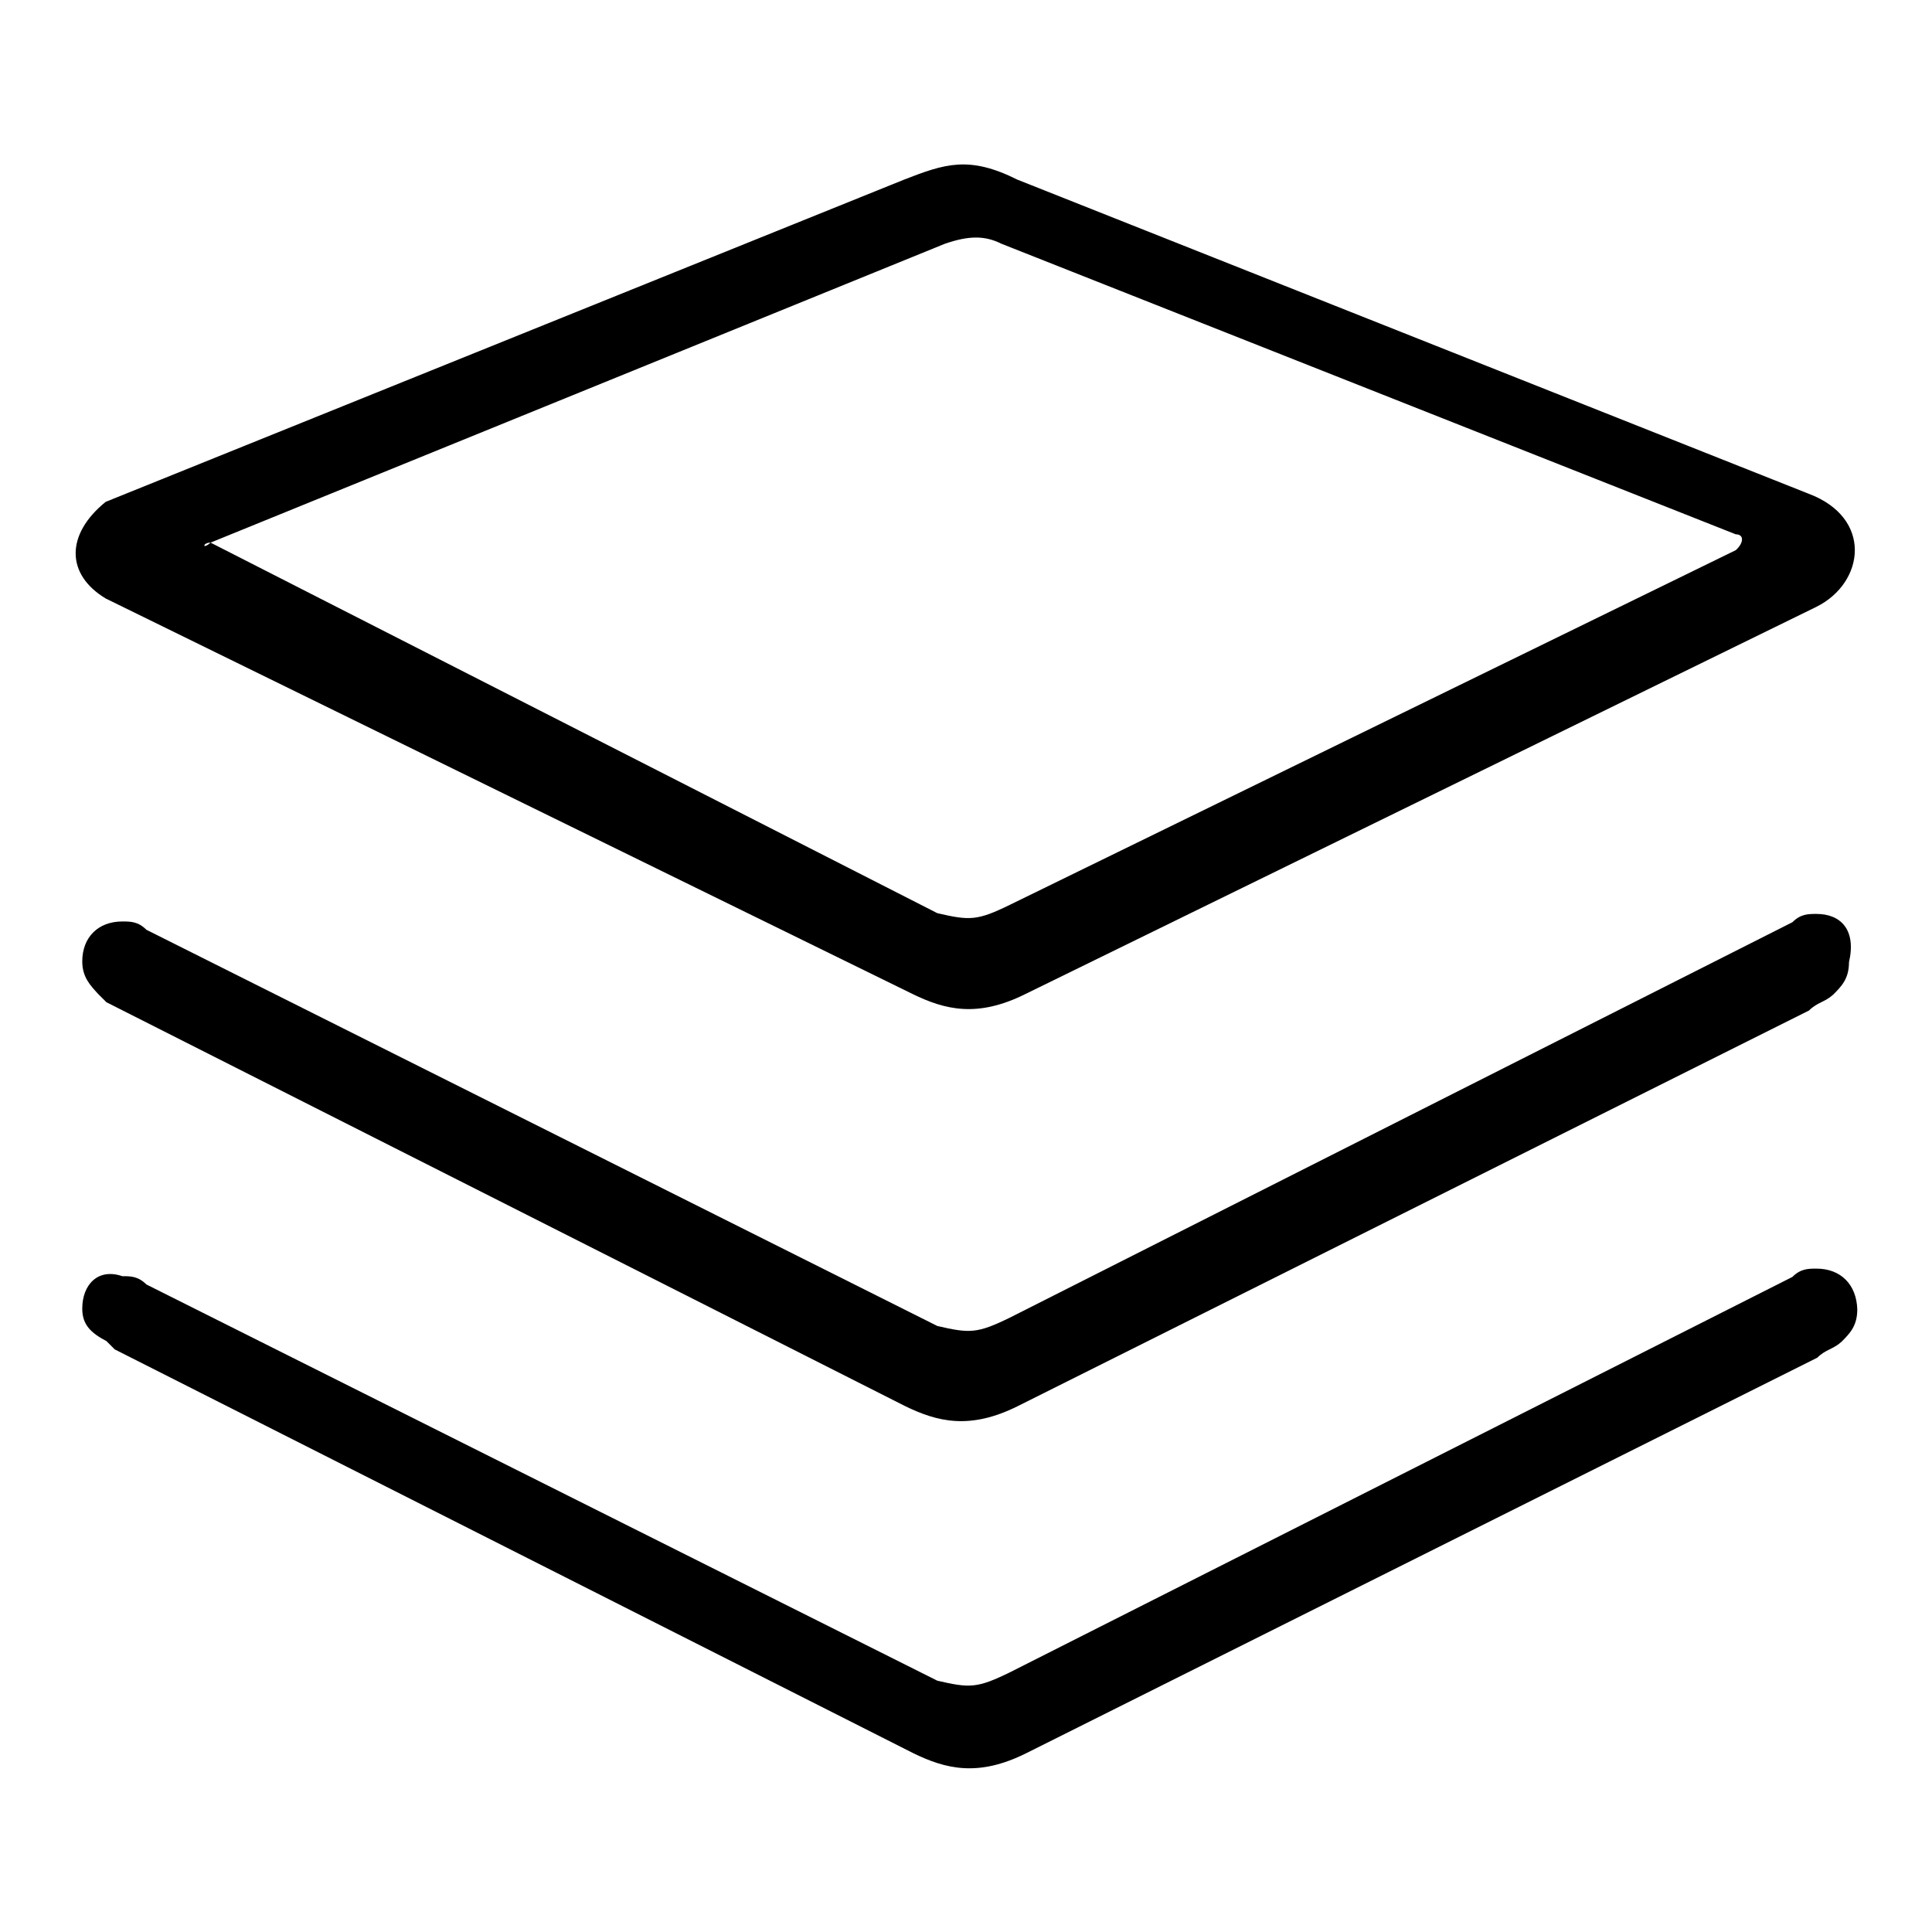
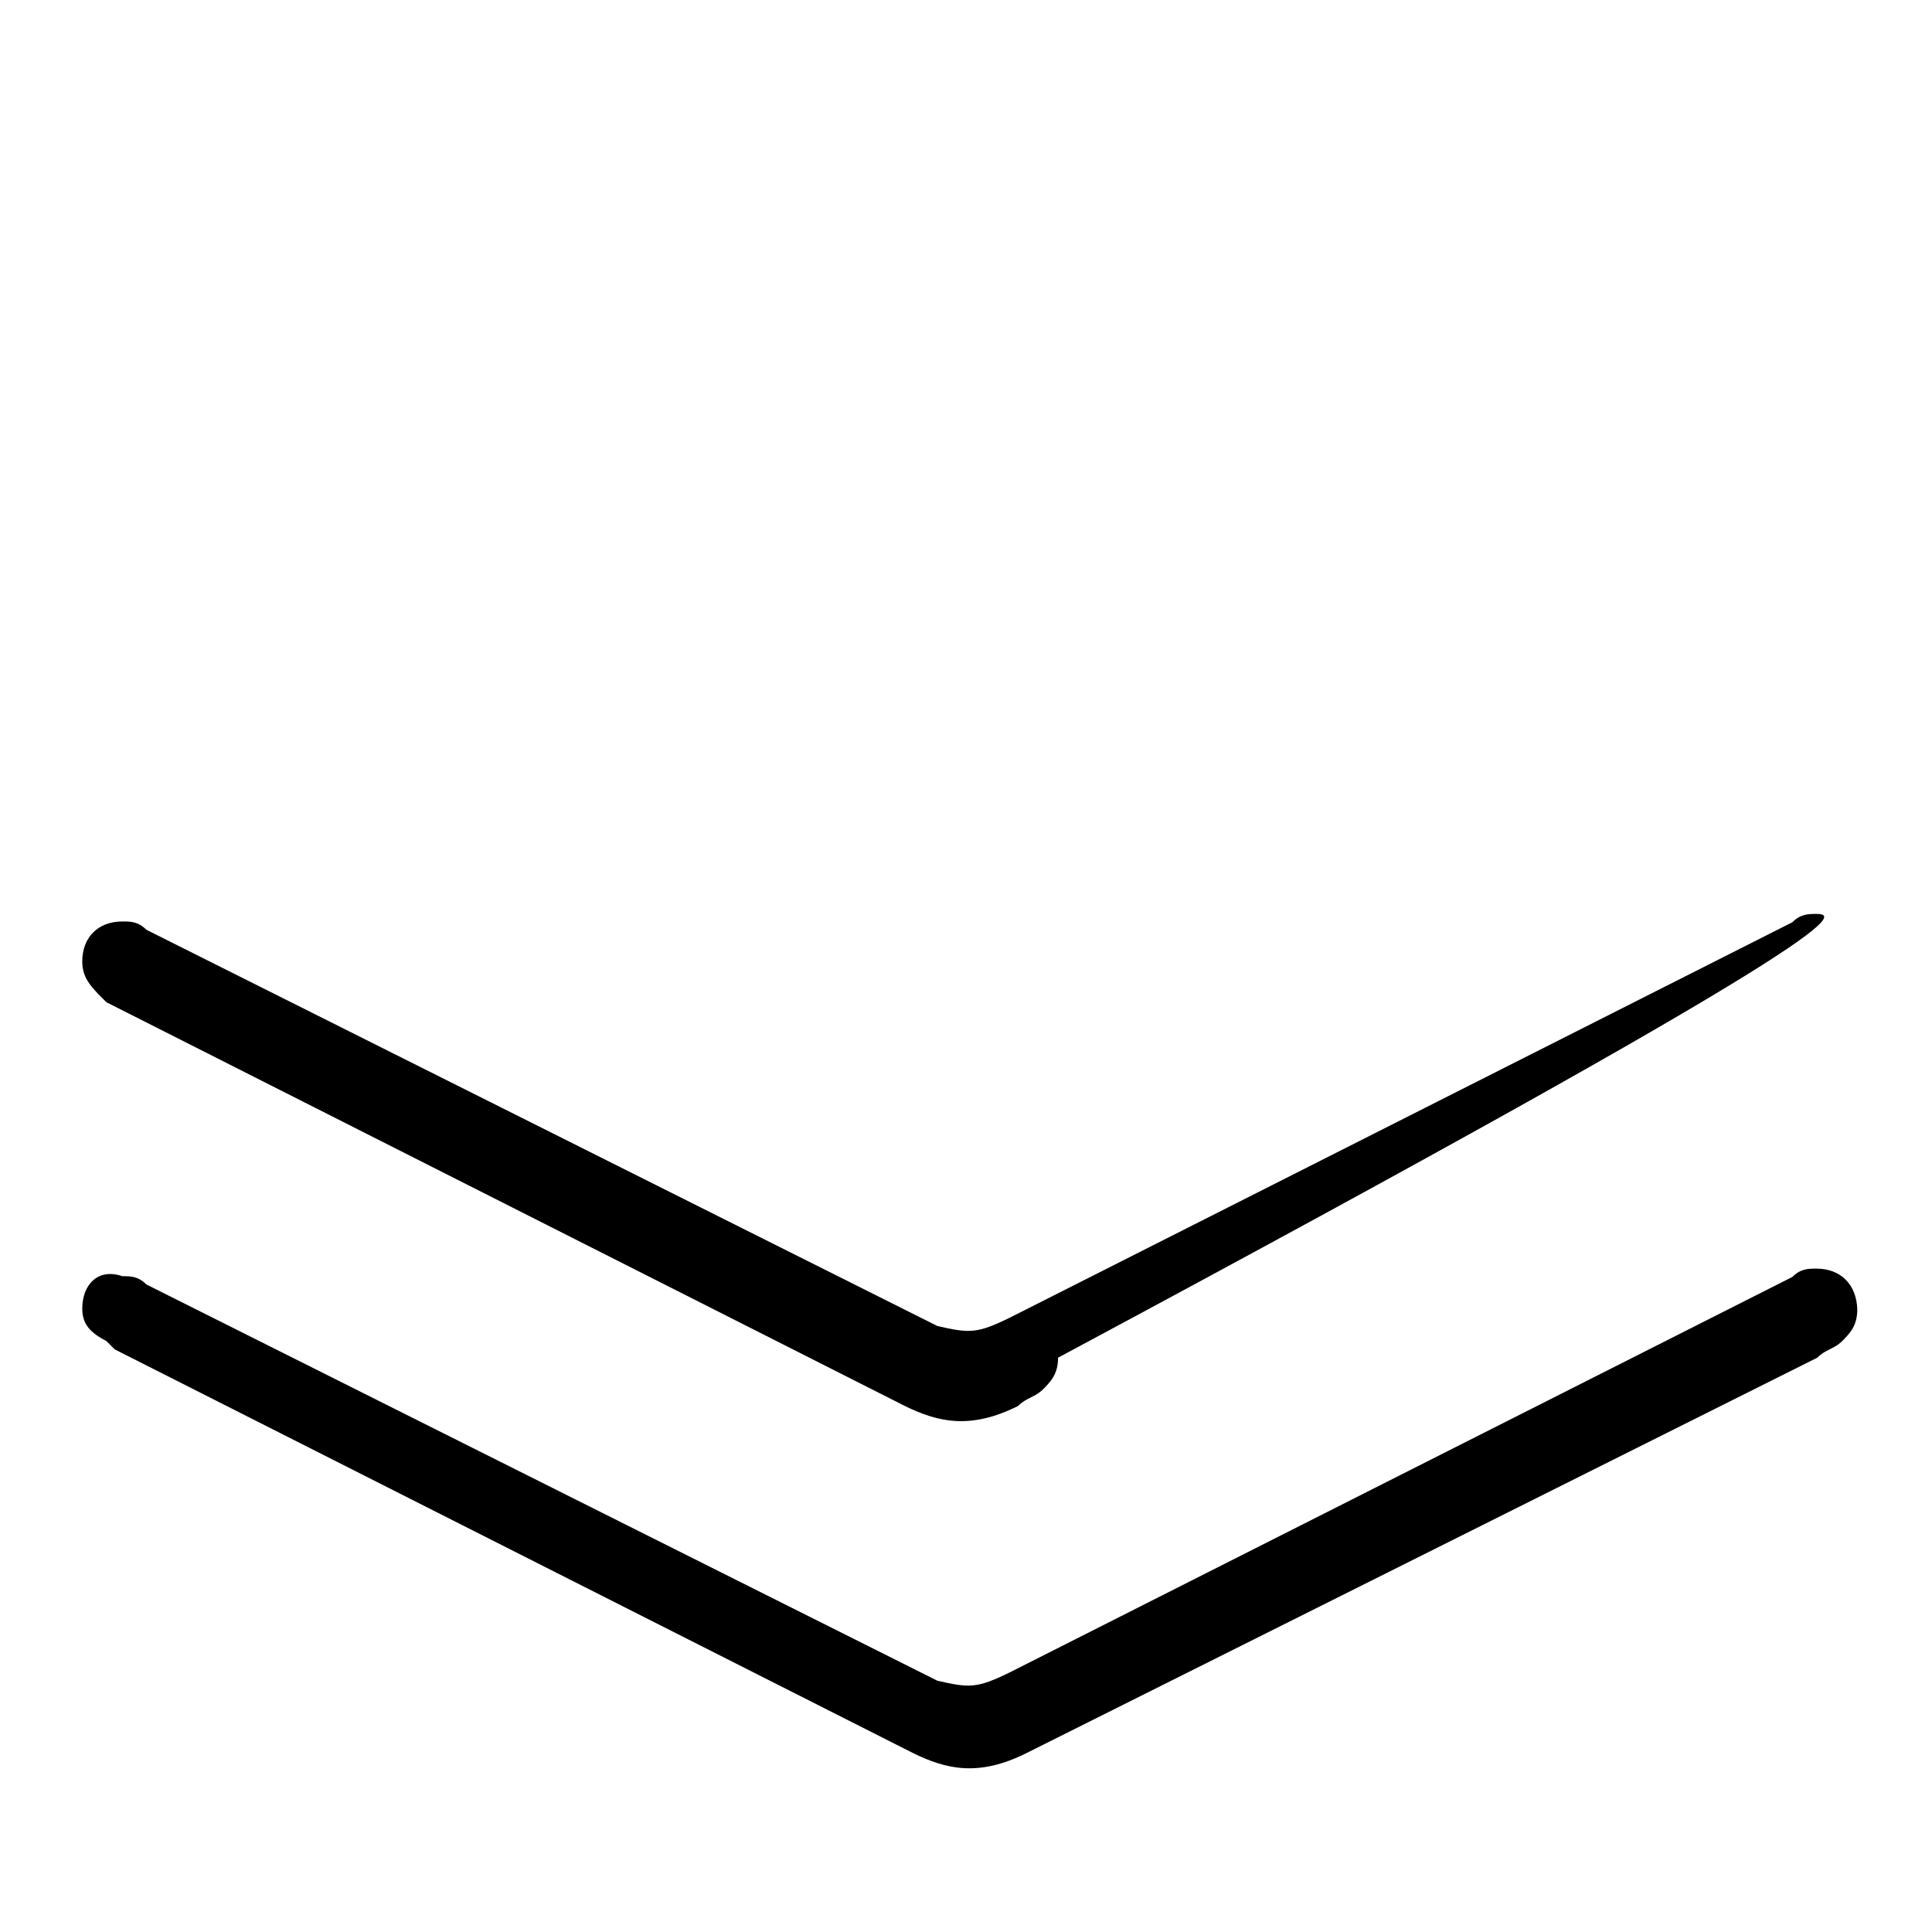
<svg xmlns="http://www.w3.org/2000/svg" version="1.1" x="0px" y="0px" viewBox="0 0 256 256" enable-background="new 0 0 256 256" xml:space="preserve">
  <g>
-     <path fill="#000000" d="M120.9,131.7c4.3,2.1,8.6,3.2,15,0l104.8-51.3c6.4-3.2,7.5-11.8-1.1-15L134.8,23.8c-6.4-3.2-9.6-2.1-15,0 L14,66.5c-5.3,4.3-5.3,9.6,0,12.8L120.9,131.7L120.9,131.7z M27.9,71.9l97.3-39.6c3.2-1.1,5.3-1.1,7.5,0L230,70.8 c1.1,0,1.1,1.1,0,2.1l-96.2,47c-4.3,2.1-5.3,2.1-9.6,1.1L27.9,71.9C26.8,72.9,26.8,71.9,27.9,71.9L27.9,71.9z" />
-     <path fill="#000000" d="M240.7,121.1c-1.1,0-2.1,0-3.2,1.1l-103.7,52.4c-4.3,2.1-5.3,2.1-9.6,1.1L19.4,123.2 c-1.1-1.1-2.1-1.1-3.2-1.1c-3.2,0-5.3,2.1-5.3,5.3c0,2.1,1.1,3.2,2.1,4.3l1.1,1.1l105.8,53.5c4.3,2.1,8.6,3.2,15,0l104.8-52.4 c1.1-1.1,2.1-1.1,3.2-2.1c1.1-1.1,2.1-2.1,2.1-4.3C246,123.2,243.9,121.1,240.7,121.1L240.7,121.1z" />
+     <path fill="#000000" d="M240.7,121.1c-1.1,0-2.1,0-3.2,1.1l-103.7,52.4c-4.3,2.1-5.3,2.1-9.6,1.1L19.4,123.2 c-1.1-1.1-2.1-1.1-3.2-1.1c-3.2,0-5.3,2.1-5.3,5.3c0,2.1,1.1,3.2,2.1,4.3l1.1,1.1l105.8,53.5c4.3,2.1,8.6,3.2,15,0c1.1-1.1,2.1-1.1,3.2-2.1c1.1-1.1,2.1-2.1,2.1-4.3C246,123.2,243.9,121.1,240.7,121.1L240.7,121.1z" />
    <path fill="#000000" d="M240.7,168.1c-1.1,0-2.1,0-3.2,1.1l-103.7,52.4c-4.3,2.1-5.3,2.1-9.6,1.1L19.4,170.2 c-1.1-1.1-2.1-1.1-3.2-1.1c-3.2-1.1-5.3,1.1-5.3,4.3c0,2.1,1.1,3.2,3.2,4.3l1.1,1.1l105.8,53.5c4.3,2.1,8.6,3.2,15,0l104.8-52.4 c1.1-1.1,2.1-1.1,3.2-2.1c1.1-1.1,2.1-2.1,2.1-4.3C246,170.2,243.9,168.1,240.7,168.1L240.7,168.1z" />
  </g>
</svg>